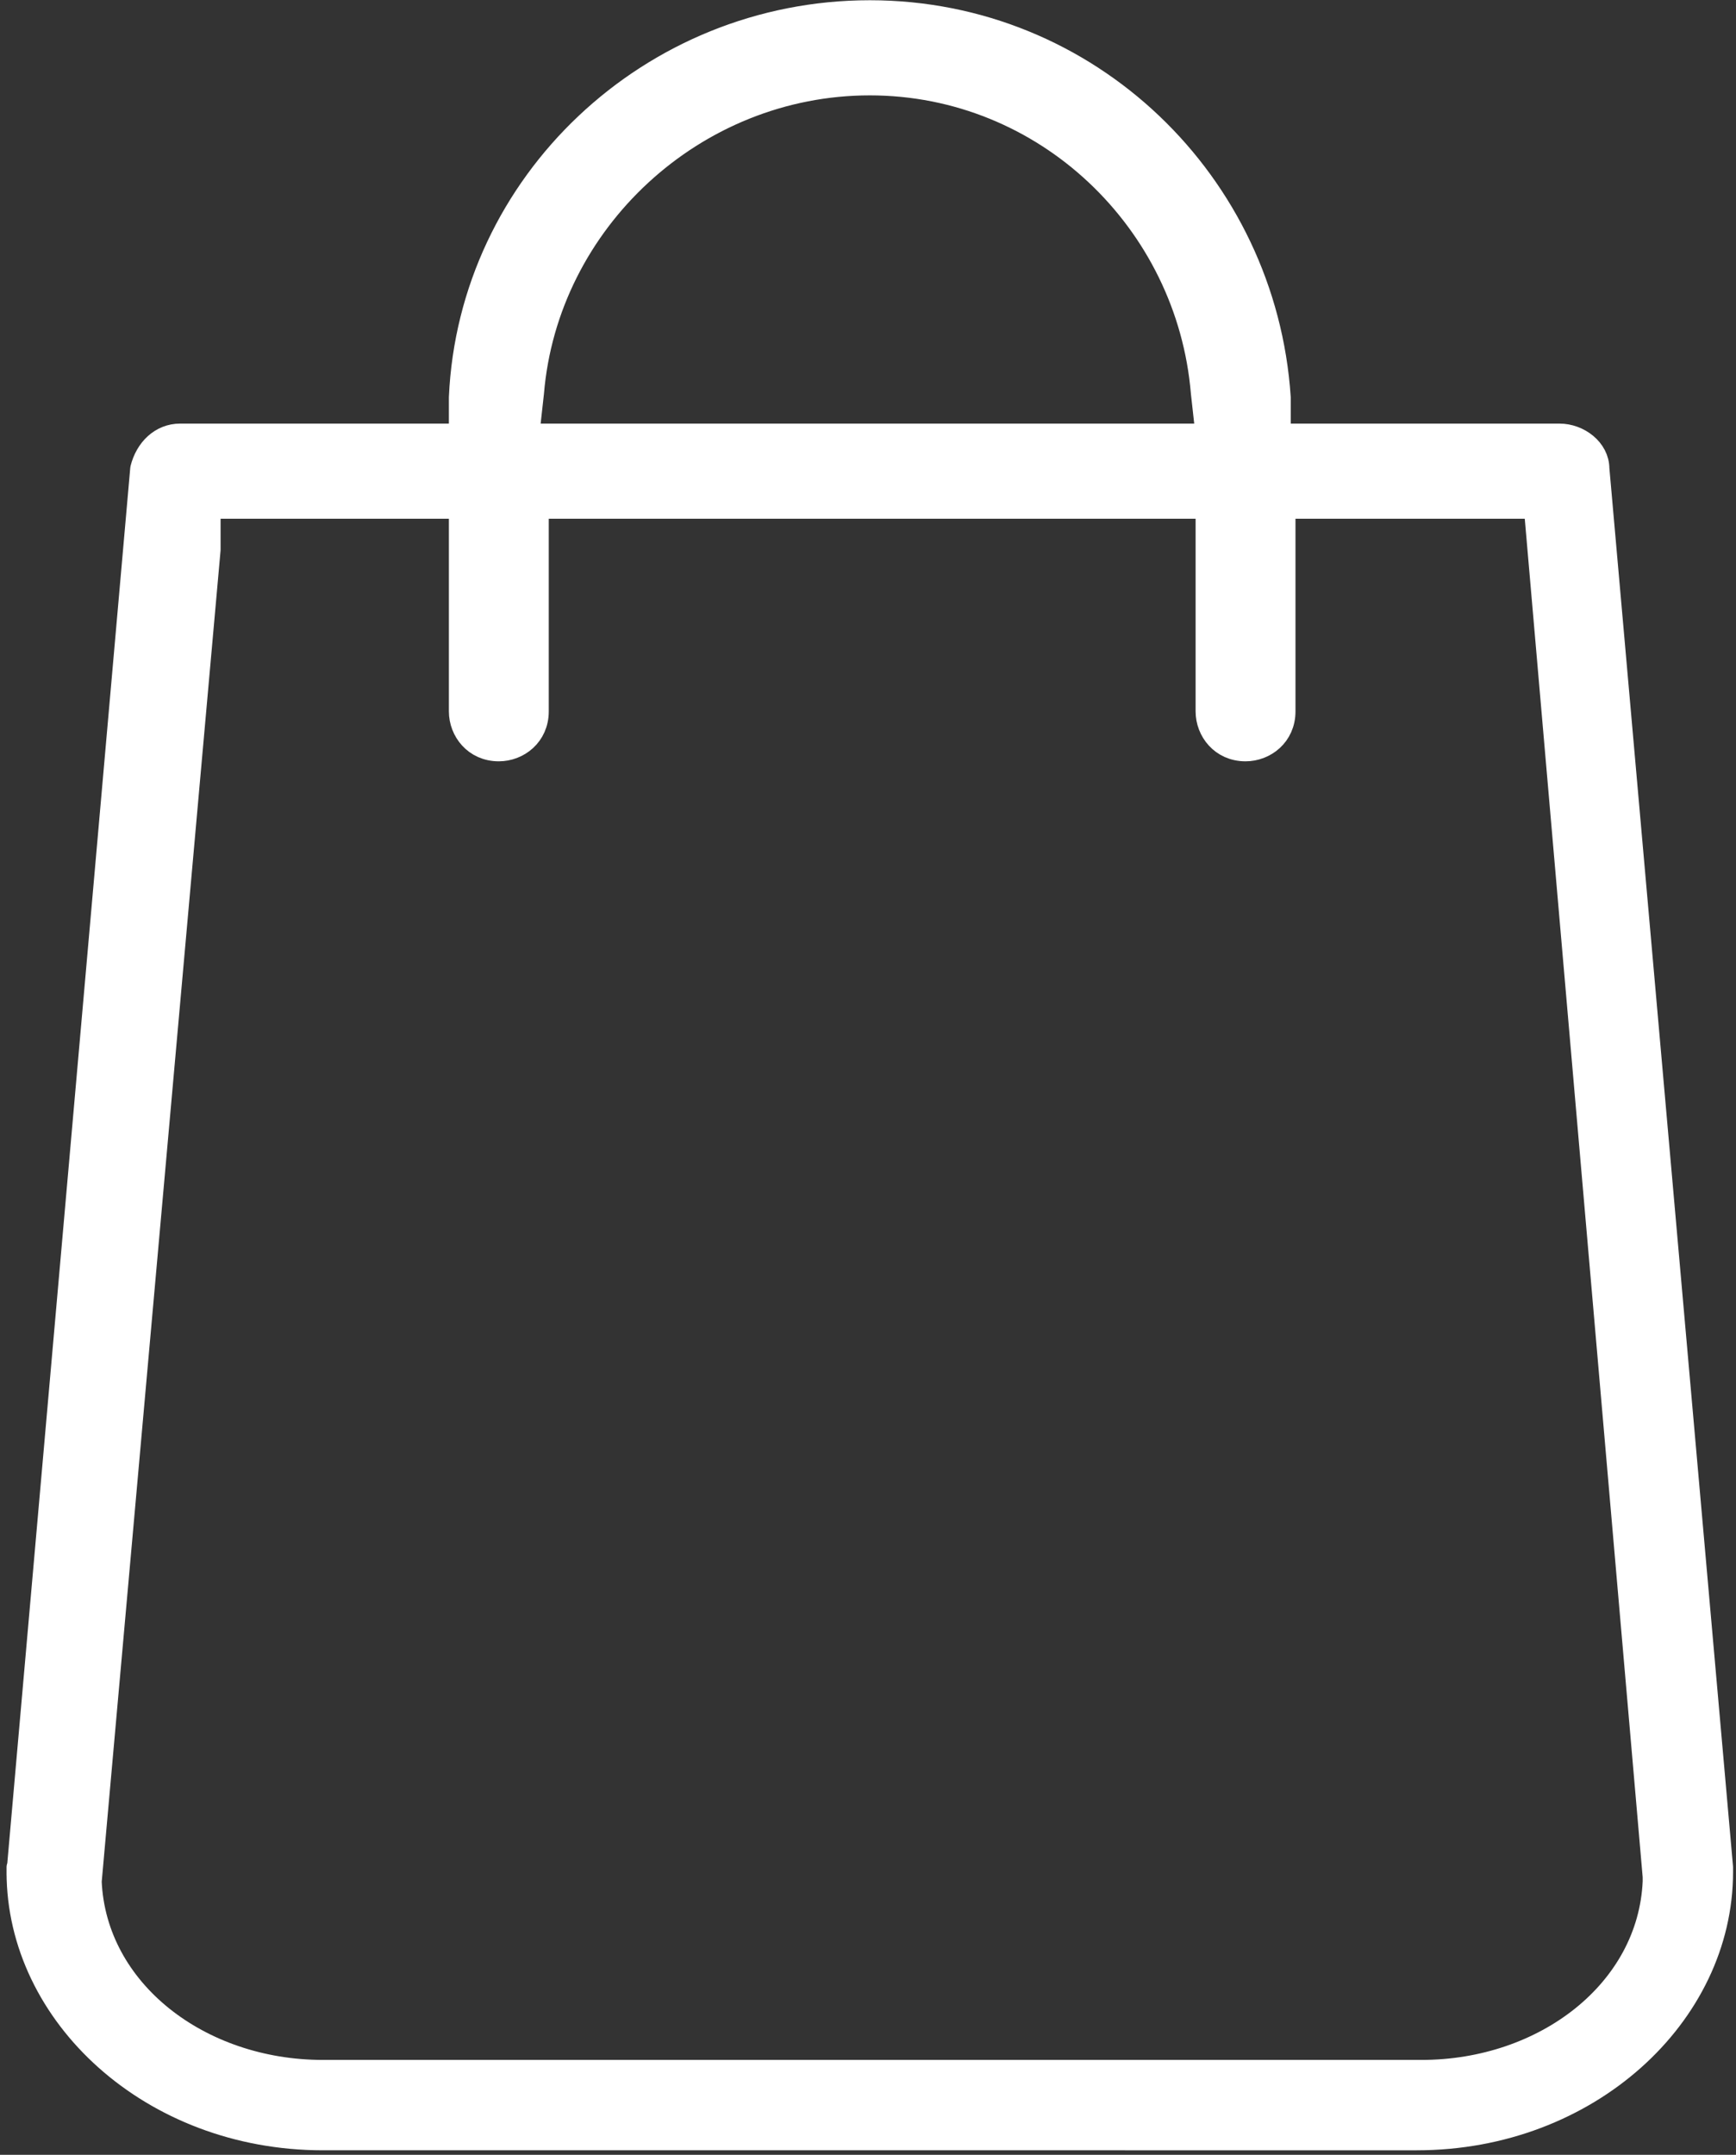
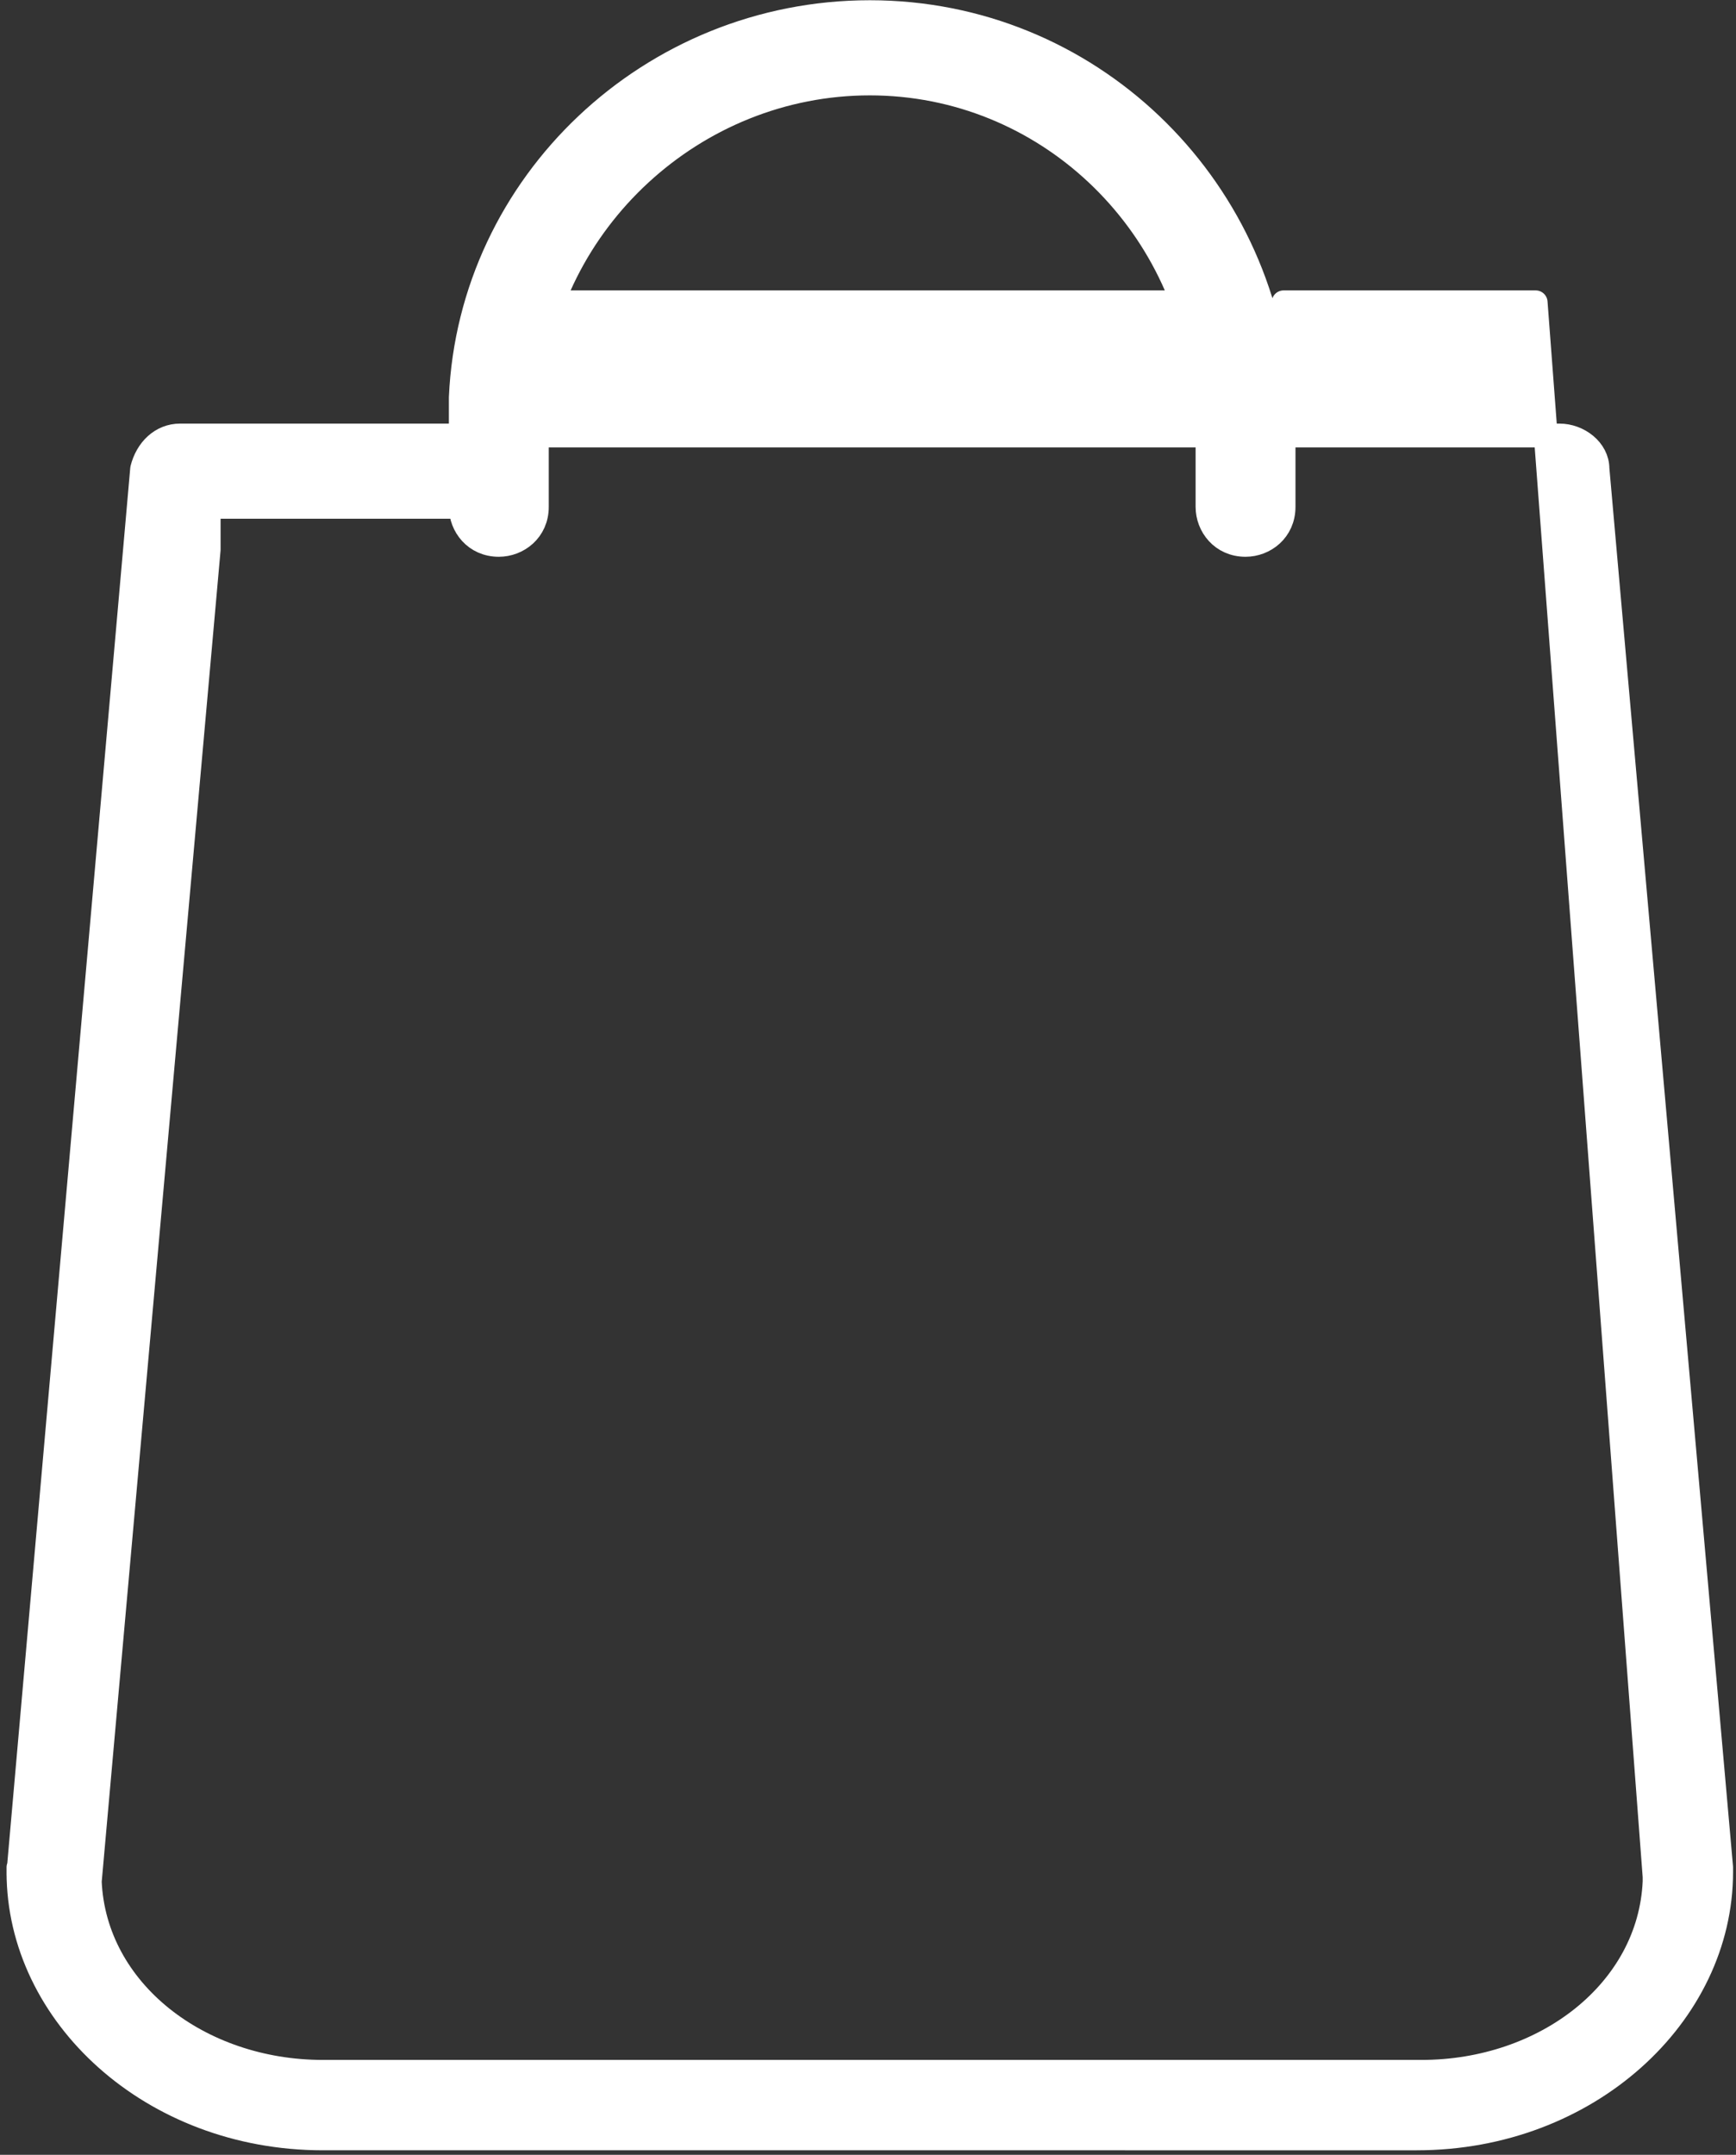
<svg xmlns="http://www.w3.org/2000/svg" version="1.1" id="Livello_1" x="0px" y="0px" width="36.5px" height="45.3px" viewBox="0 0 36.5 45.3" style="enable-background:new 0 0 36.5 45.3;" xml:space="preserve">
  <rect x="0" y="0" width="36.5" height="45.3" fill="#333333" stroke="none" />
  <style type="text/css">
	.st0{fill-rule:evenodd;clip-rule:evenodd;fill:#FFFFFF;stroke:#FFFFFF;stroke-width:0.5;stroke-linejoin:round;}
</style>
  <g id="Ico_Transazionale" transform="translate(19.588, 13.455)">
    <g id="Group-3" transform="translate(2.4, -0)">
-       <path id="Fill-1" class="st0" d="M-17.6-2.8h5.3v4.3c0,0.4,0.3,0.8,0.8,0.8c0.4,0,0.8-0.3,0.8-0.8v-4.3H3.4v4.3    c0,0.4,0.3,0.8,0.8,0.8c0.4,0,0.8-0.3,0.8-0.8v-4.3h5.3L12.8,26l0,0.1c-0.1,2.3-2.3,4-4.9,4h-23.1c-2.6,0-4.8-1.7-4.9-4v0l2.5-28    L-17.6-2.8L-17.6-2.8z M-3.7-11.7C0-11.7,3-8.8,3.3-5.2l0.1,0.9h-14.3l0.1-0.9C-10.5-8.8-7.4-11.7-3.7-11.7L-3.7-11.7z M-3.7-13.2    c-4.6,0-8.4,3.6-8.6,8.1l0,0.8h-5.9c-0.4,0-0.7,0.3-0.8,0.7l-2.6,29.5l0-0.1c0,0.2,0,0.2,0,0.1c0,3,2.8,5.6,6.4,5.6H7.8    c3.6,0,6.4-2.6,6.4-5.6c0-0.1,0,0,0,0l0-0.1L11.6-3.6h0c0-0.4-0.4-0.7-0.8-0.7H4.9l0-0.8C4.6-9.6,0.9-13.2-3.7-13.2L-3.7-13.2z" />
+       <path id="Fill-1" class="st0" d="M-17.6-2.8h5.3c0,0.4,0.3,0.8,0.8,0.8c0.4,0,0.8-0.3,0.8-0.8v-4.3H3.4v4.3    c0,0.4,0.3,0.8,0.8,0.8c0.4,0,0.8-0.3,0.8-0.8v-4.3h5.3L12.8,26l0,0.1c-0.1,2.3-2.3,4-4.9,4h-23.1c-2.6,0-4.8-1.7-4.9-4v0l2.5-28    L-17.6-2.8L-17.6-2.8z M-3.7-11.7C0-11.7,3-8.8,3.3-5.2l0.1,0.9h-14.3l0.1-0.9C-10.5-8.8-7.4-11.7-3.7-11.7L-3.7-11.7z M-3.7-13.2    c-4.6,0-8.4,3.6-8.6,8.1l0,0.8h-5.9c-0.4,0-0.7,0.3-0.8,0.7l-2.6,29.5l0-0.1c0,0.2,0,0.2,0,0.1c0,3,2.8,5.6,6.4,5.6H7.8    c3.6,0,6.4-2.6,6.4-5.6c0-0.1,0,0,0,0l0-0.1L11.6-3.6h0c0-0.4-0.4-0.7-0.8-0.7H4.9l0-0.8C4.6-9.6,0.9-13.2-3.7-13.2L-3.7-13.2z" />
    </g>
  </g>
</svg>